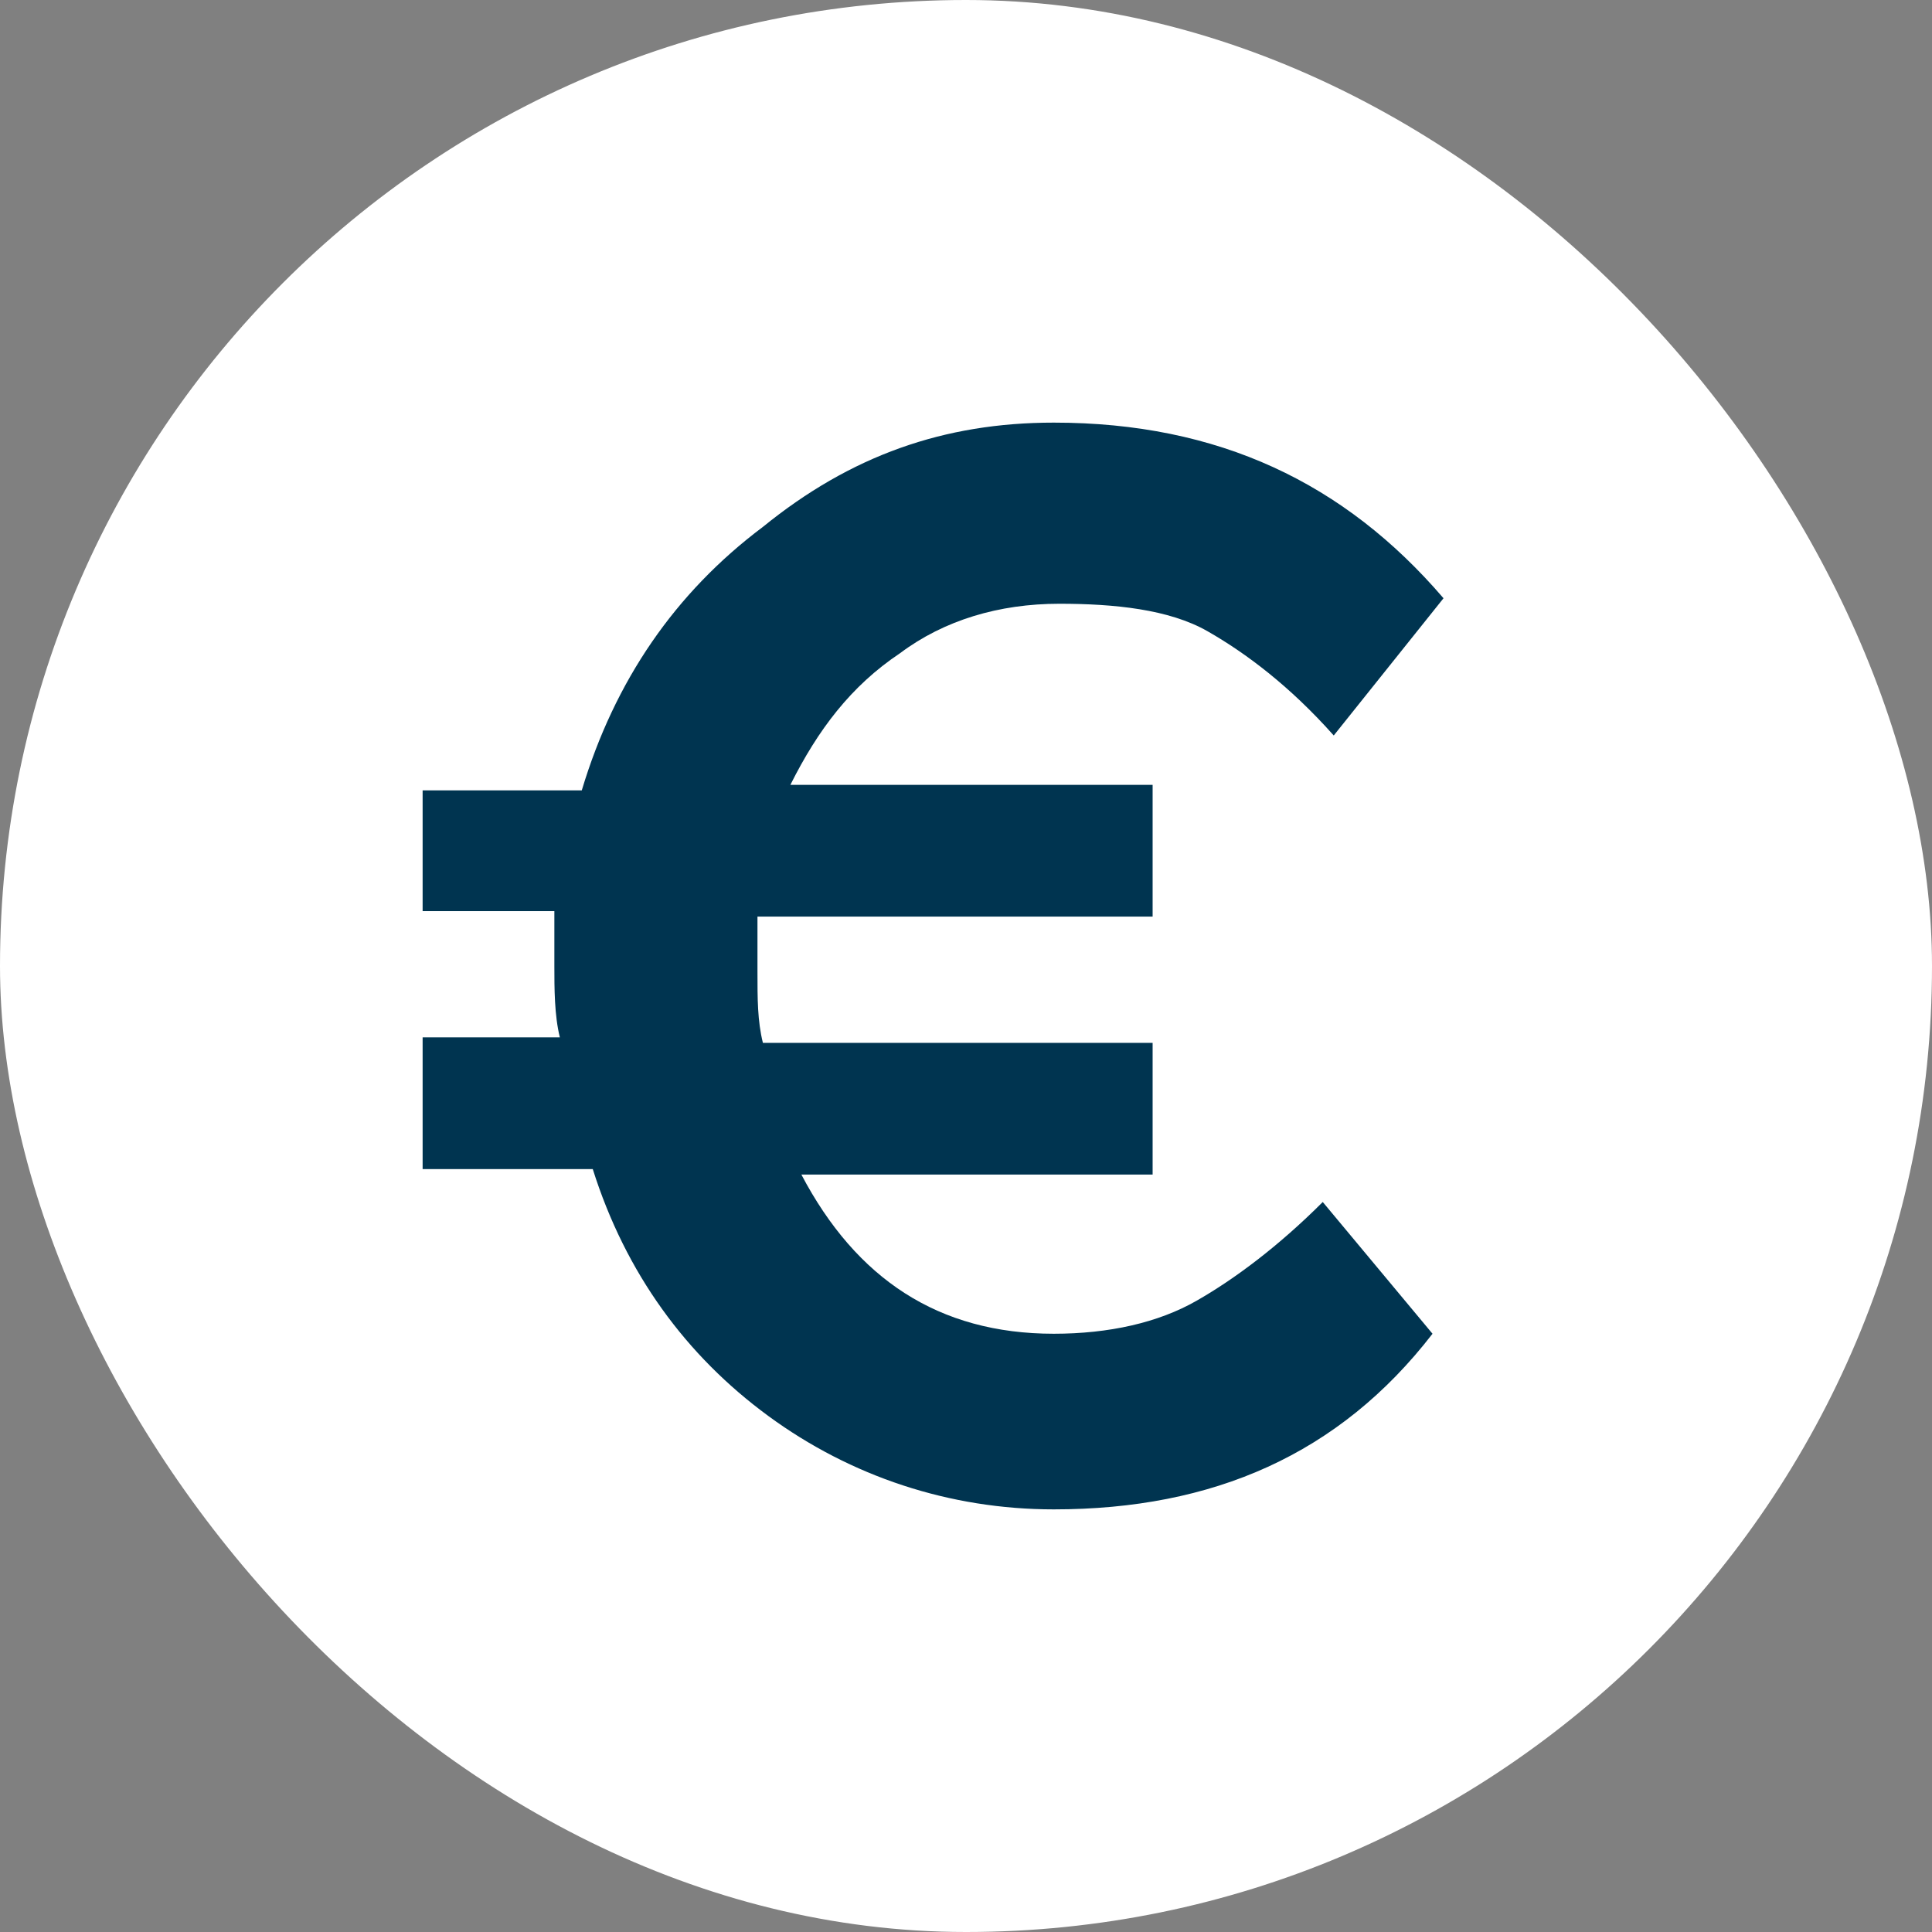
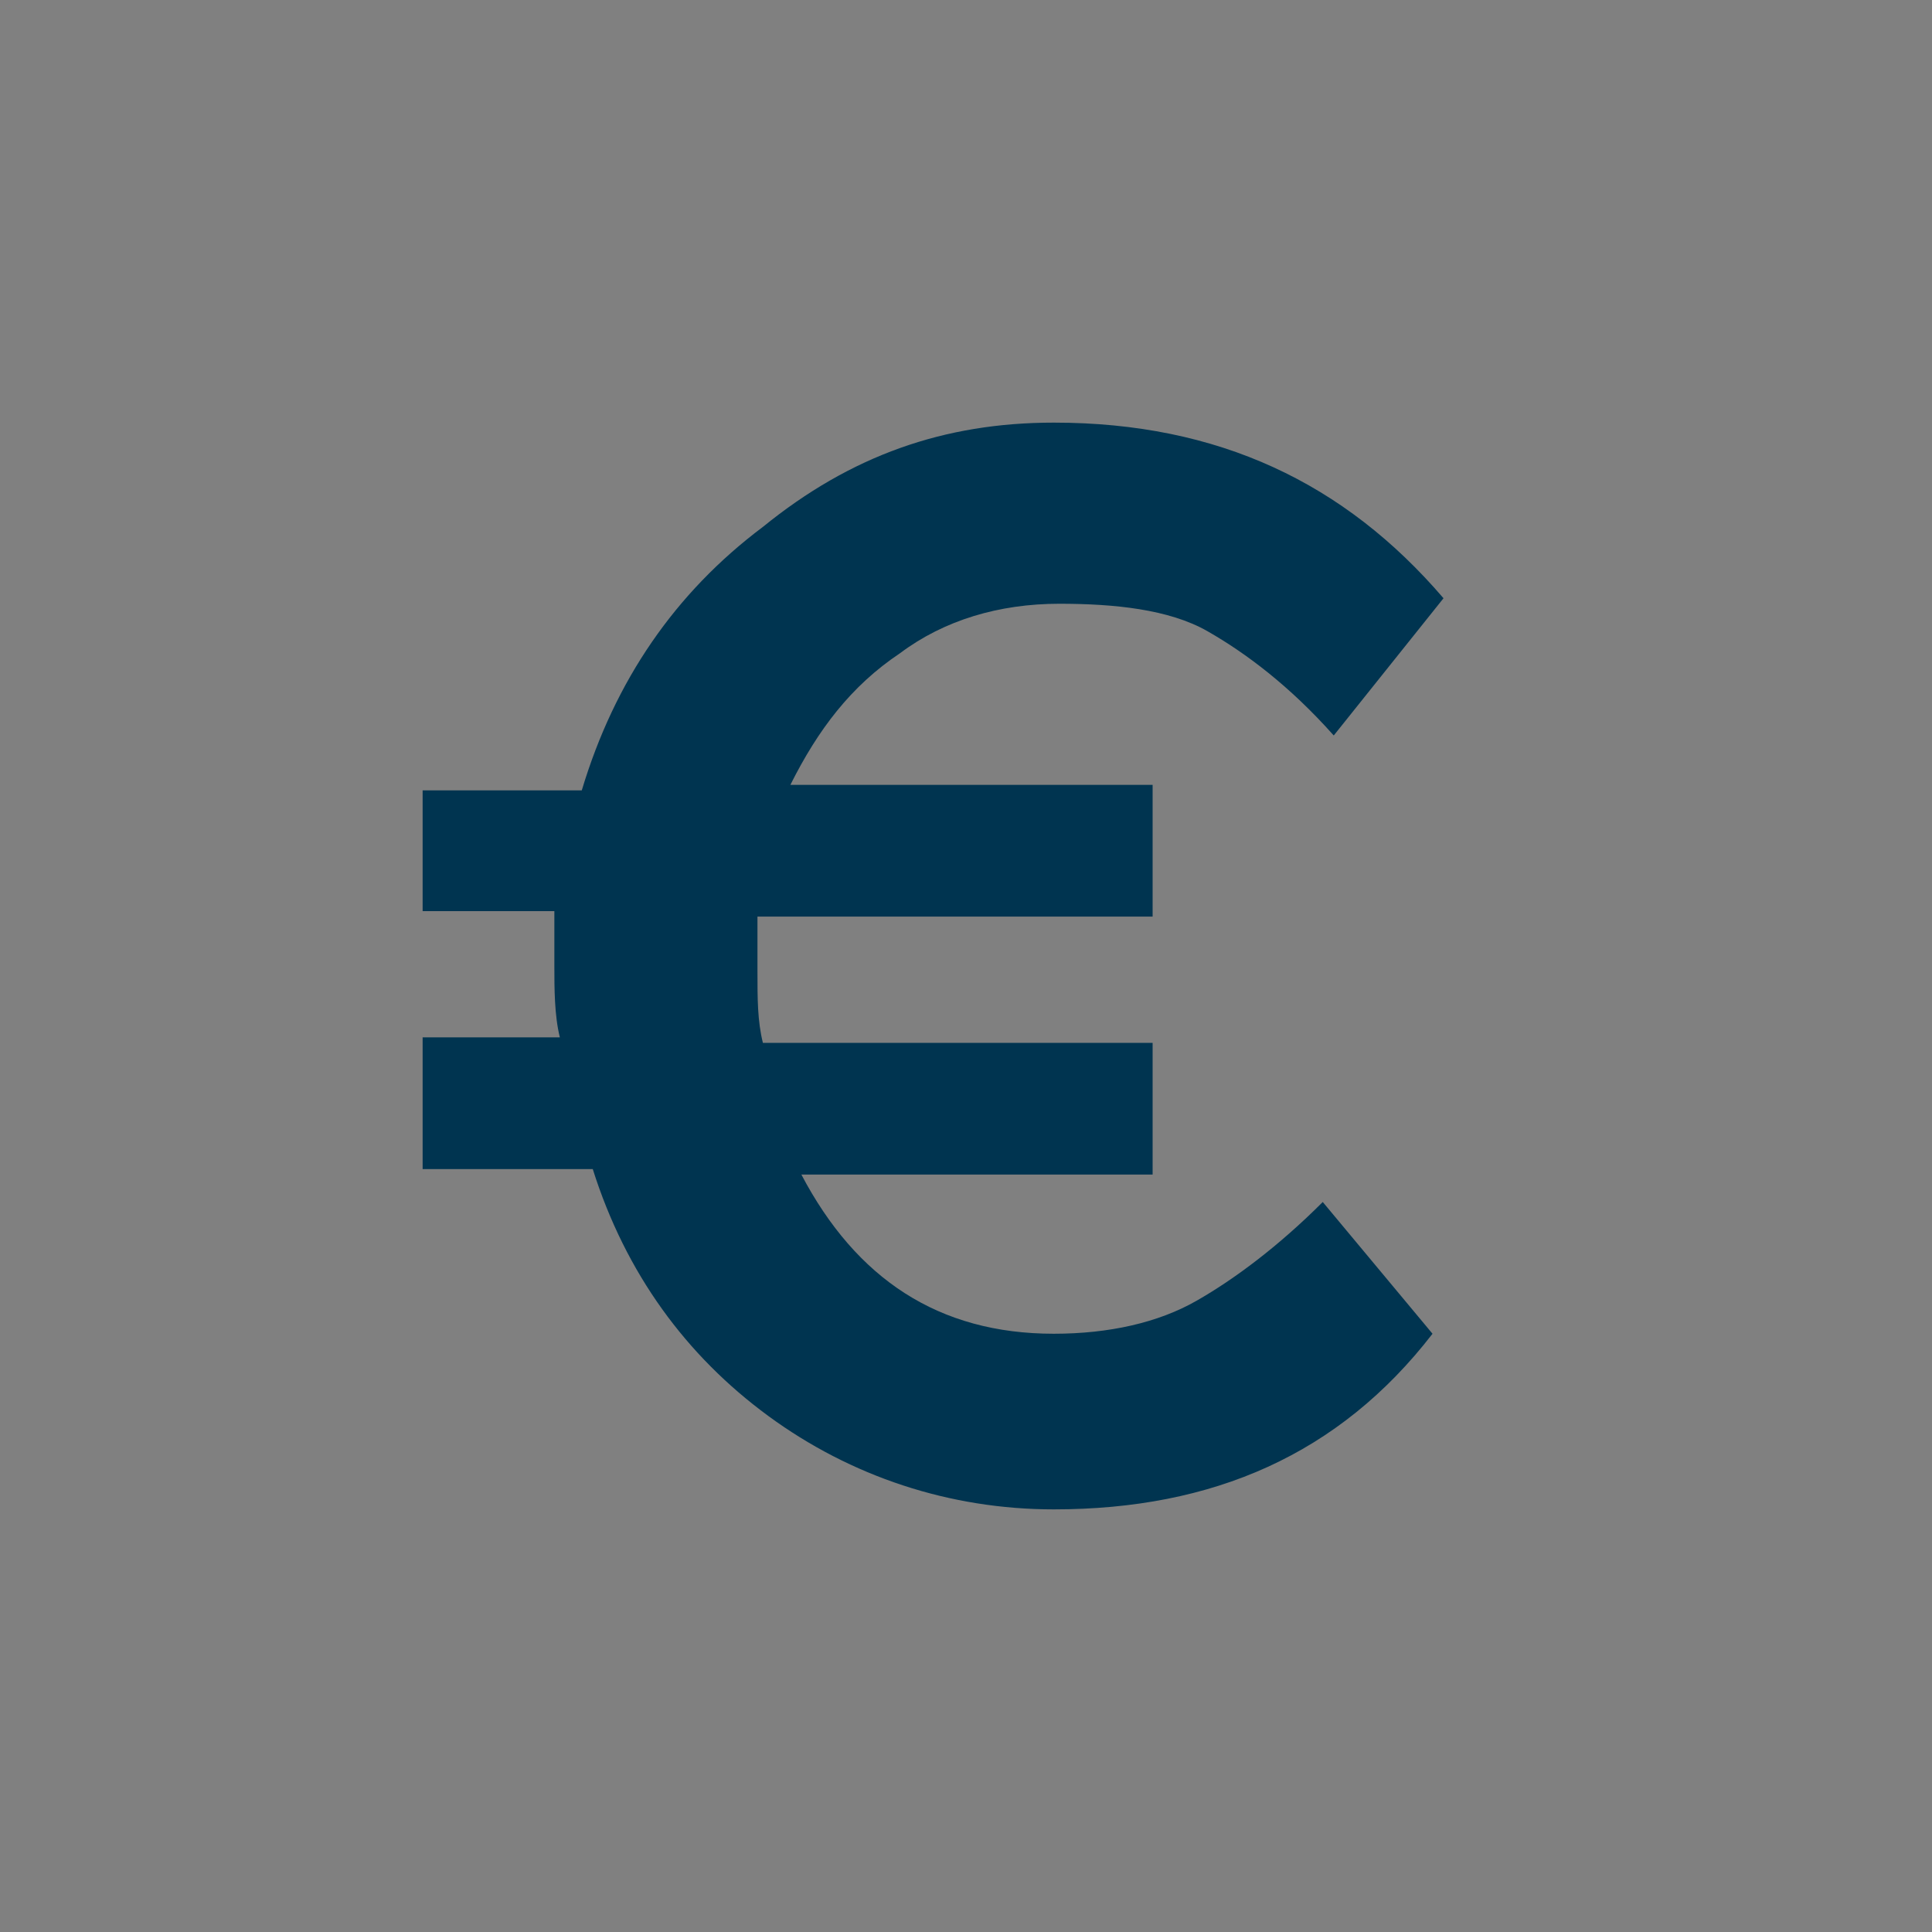
<svg xmlns="http://www.w3.org/2000/svg" width="32" height="32" viewBox="0 0 32 32" fill="none">
  <rect x="0" y="0" width="32" height="32" fill="#808080" stroke="none" />
-   <rect width="32" height="32" rx="16" fill="white" />
  <path d="M19.818 21.545C19.182 21.909 18.364 22.091 17.454 22.091C15.545 22.091 14.182 21.182 13.273 19.454H19.091V17.273H12.636C12.546 16.909 12.546 16.545 12.546 16.091C12.546 15.727 12.546 15.364 12.546 15.182H19.091V13H13.091C13.546 12.091 14.091 11.364 14.909 10.818C15.636 10.273 16.546 10 17.546 10C18.454 10 19.364 10.091 20 10.455C20.636 10.818 21.364 11.364 22.091 12.182L23.909 9.909C22.273 8 20.182 7 17.454 7C15.636 7 14.091 7.545 12.636 8.727C11.182 9.818 10.182 11.273 9.636 13.091H7V15.091H9.182C9.182 15.273 9.182 15.636 9.182 16C9.182 16.364 9.182 16.818 9.273 17.182H7V19.364H9.818C10.364 21.091 11.364 22.454 12.727 23.454C14.091 24.454 15.727 25 17.454 25C20.091 25 22.182 24.091 23.727 22.091L21.909 19.909C21.182 20.636 20.454 21.182 19.818 21.545Z" fill="#003450" />
</svg>